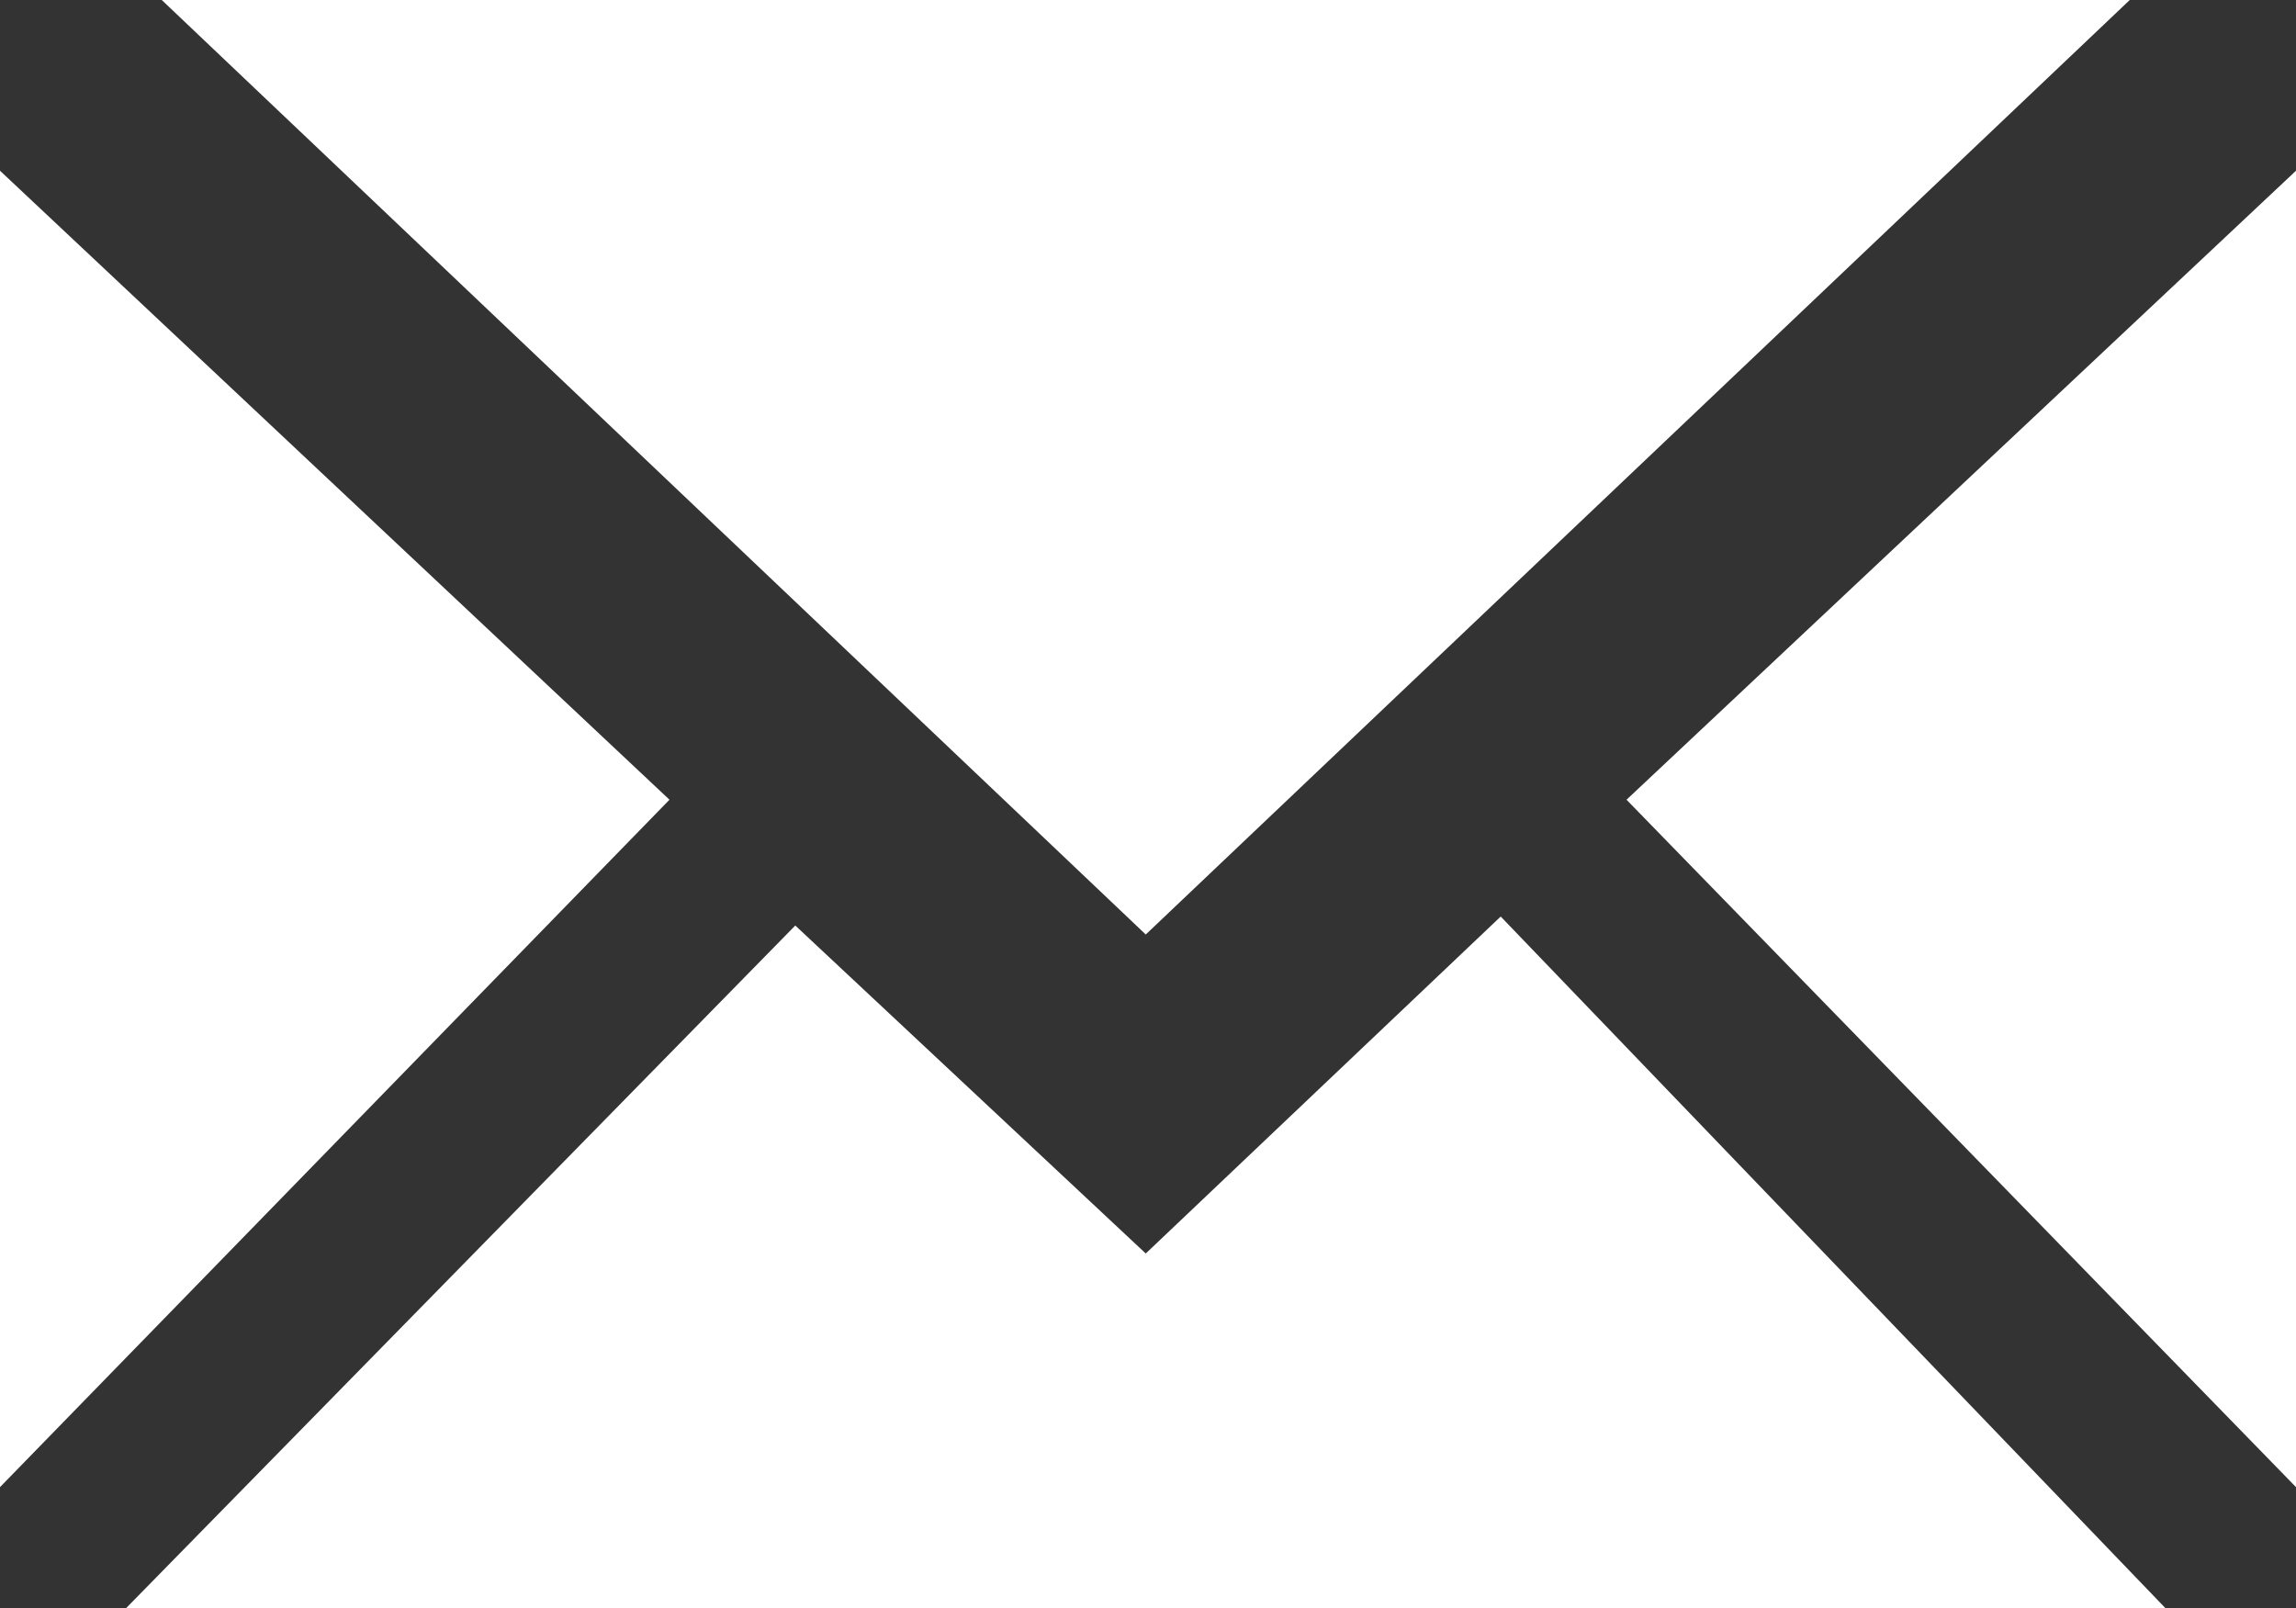
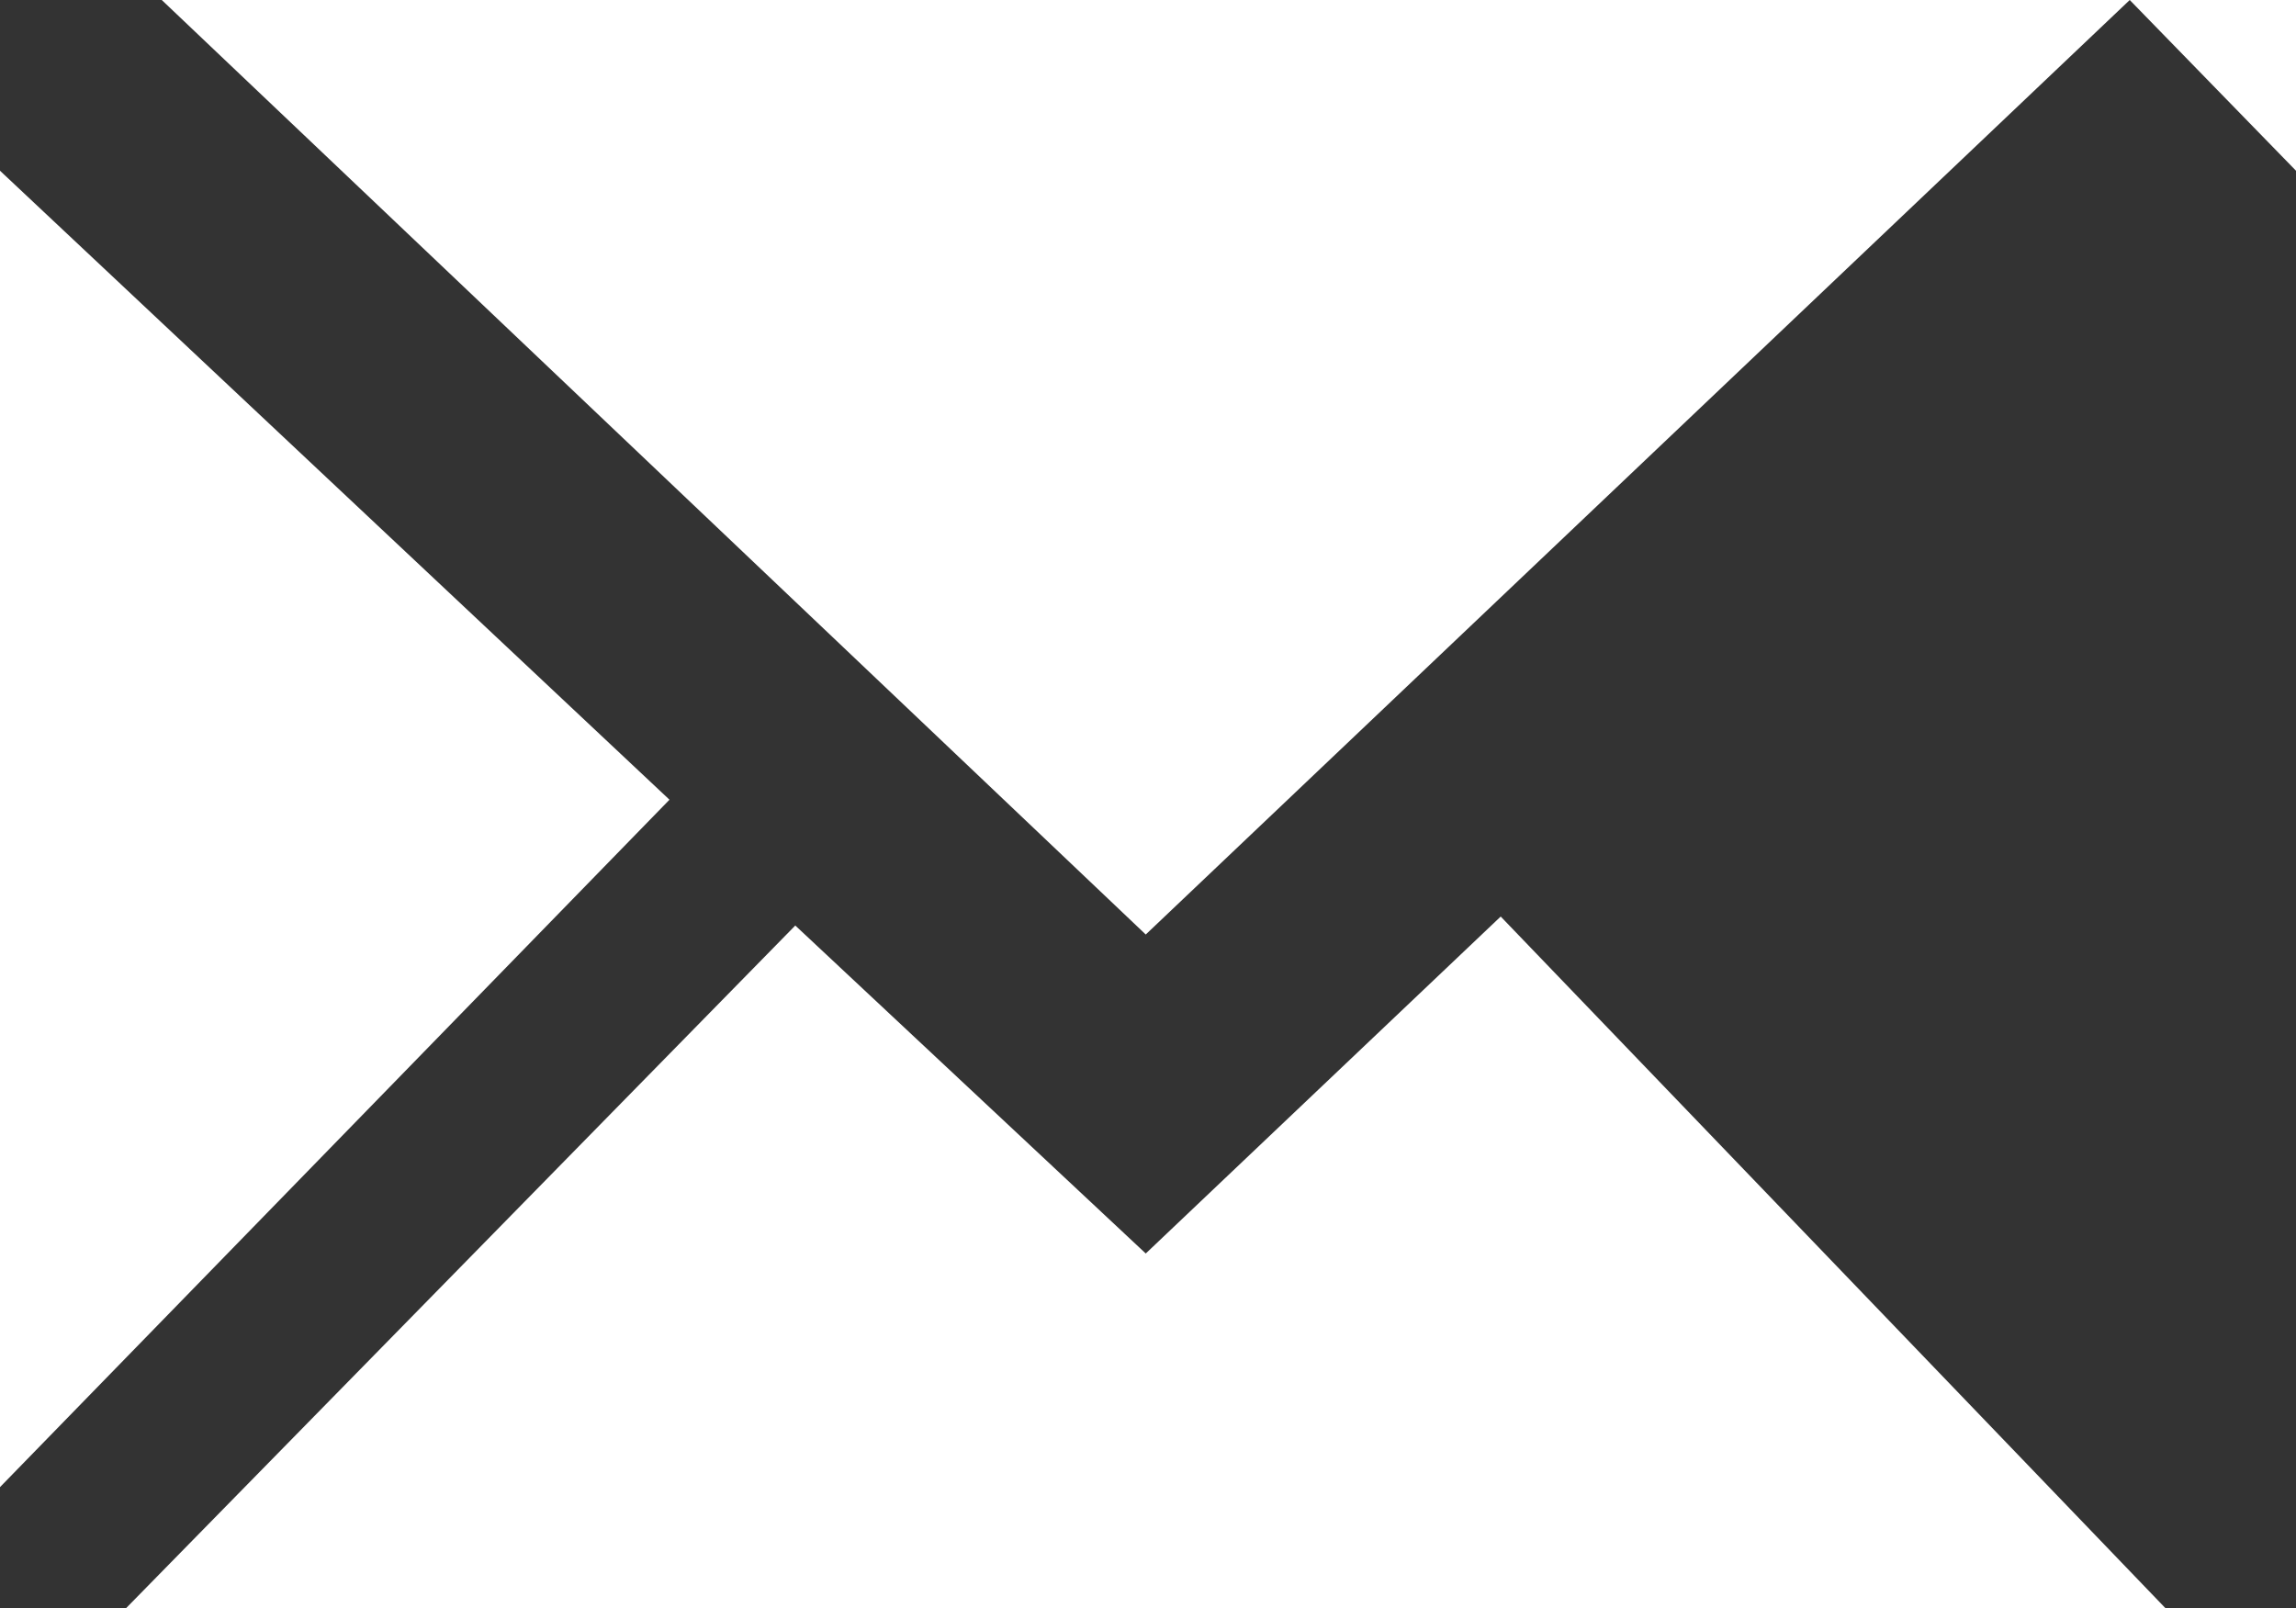
<svg xmlns="http://www.w3.org/2000/svg" width="51.1" height="35.8" viewBox="0 0 51.1 35.8">
  <rect x="0" y="0" width="51.1" height="35.8" fill="#333333" stroke="none" />
  <style type="text/css">.st0{fill:#FFFFFF;}</style>
-   <path class="st0" d="M0 3.8l14.9 14-14.9 15.3v-29.3zm48.2 32h-45.4l14.9-15.2 7.8 7.3 7.9-7.5 14.8 15.4zm-.8-35.8l-21.9 20.8-21.9-20.8h43.8zm3.7 3.8v29.3l-14.9-15.3 14.9-14z" />
+   <path class="st0" d="M0 3.8l14.9 14-14.9 15.3v-29.3zm48.2 32h-45.4l14.9-15.2 7.8 7.3 7.9-7.5 14.8 15.4zm-.8-35.8l-21.9 20.8-21.9-20.8h43.8zm3.7 3.8l-14.9-15.3 14.9-14z" />
</svg>